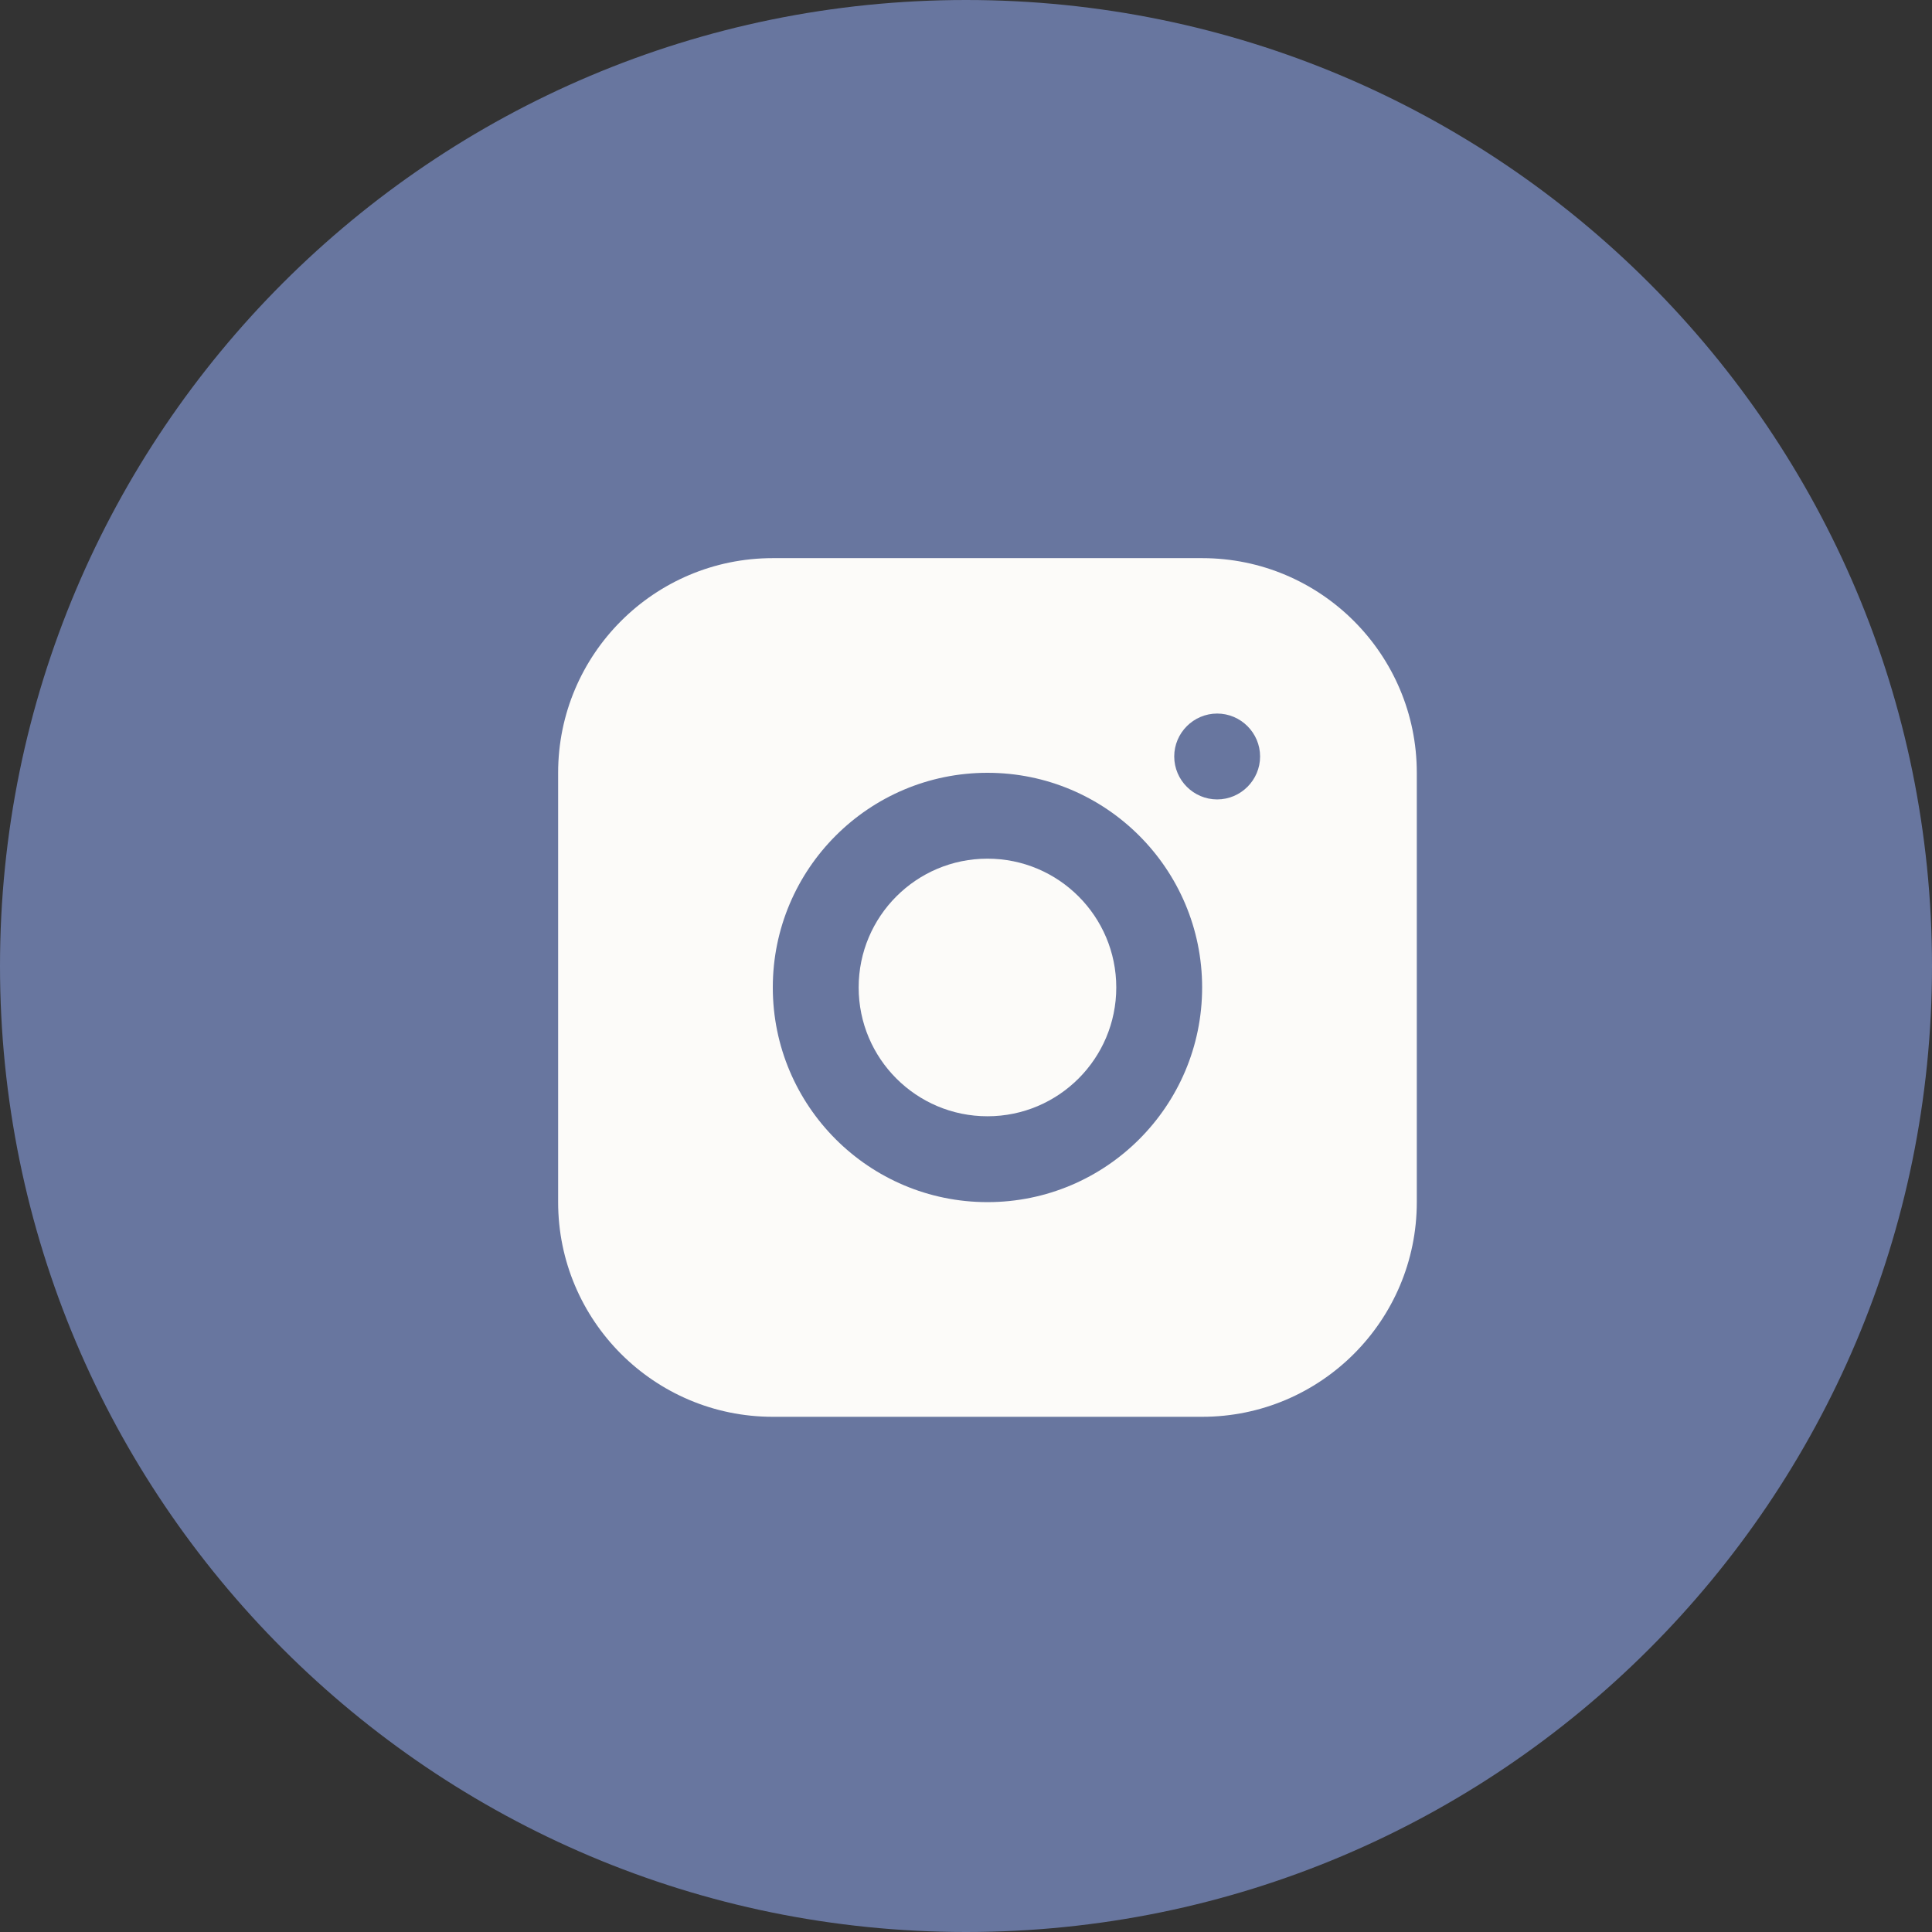
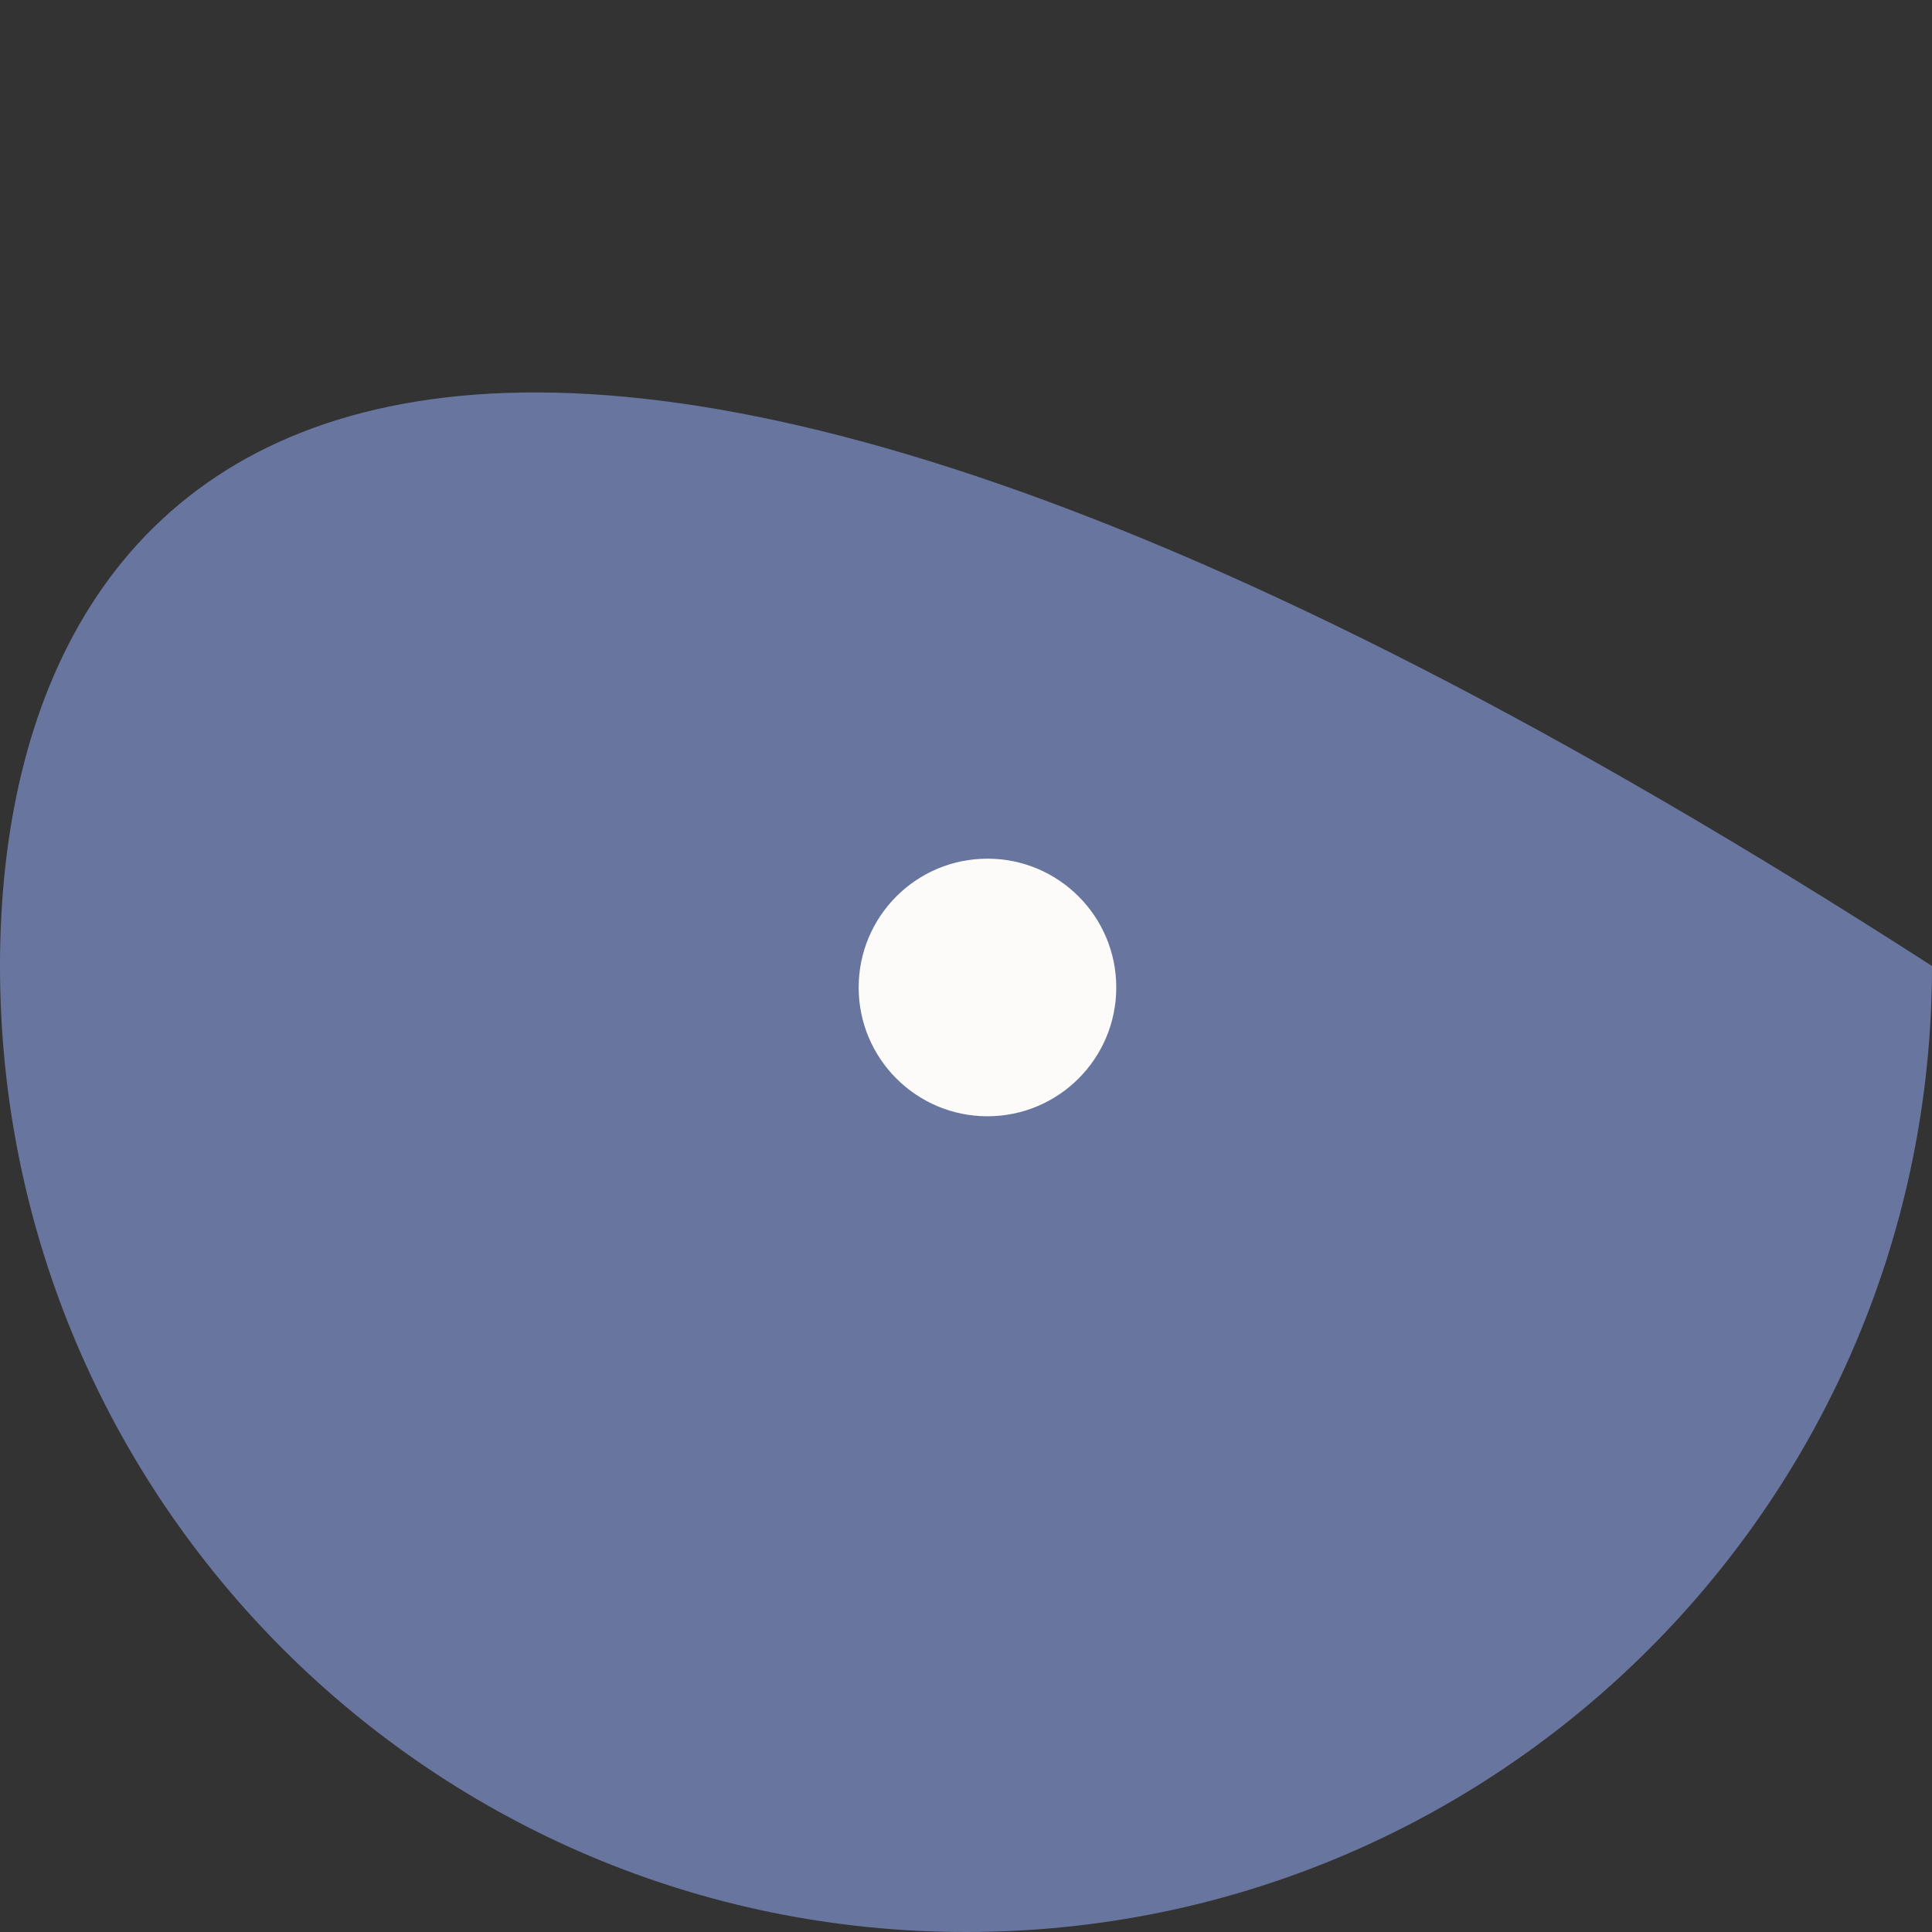
<svg xmlns="http://www.w3.org/2000/svg" width="45" height="45" viewBox="0 0 45 45" fill="none">
  <rect x="0" y="0" width="45" height="45" fill="#333333" stroke="none" />
-   <path d="M22.5 45C34.926 45 45 34.926 45 22.5C45 10.074 34.926 0 22.5 0C10.074 0 0 10.074 0 22.5C0 34.926 10.074 45 22.5 45Z" fill="#68769F" />
-   <path d="M28 13H18C15.24 13 13 15.24 13 18V28C13 30.76 15.24 33 18 33H28C30.76 33 33 30.76 33 28V18C33 15.24 30.76 13 28 13ZM23 28C20.24 28 18 25.76 18 23C18 20.24 20.24 18 23 18C25.76 18 28 20.24 28 23C28 25.76 25.76 28 23 28ZM28.35 18.62C27.8 18.62 27.35 18.17 27.35 17.62C27.35 17.07 27.8 16.62 28.35 16.62C28.9 16.62 29.35 17.07 29.35 17.62C29.35 18.17 28.9 18.62 28.35 18.62Z" fill="#FCFBF9" />
+   <path d="M22.5 45C34.926 45 45 34.926 45 22.5C10.074 0 0 10.074 0 22.5C0 34.926 10.074 45 22.5 45Z" fill="#68769F" />
  <path d="M23 26C24.657 26 26 24.657 26 23C26 21.343 24.657 20 23 20C21.343 20 20 21.343 20 23C20 24.657 21.343 26 23 26Z" fill="#FCFBF9" />
</svg>